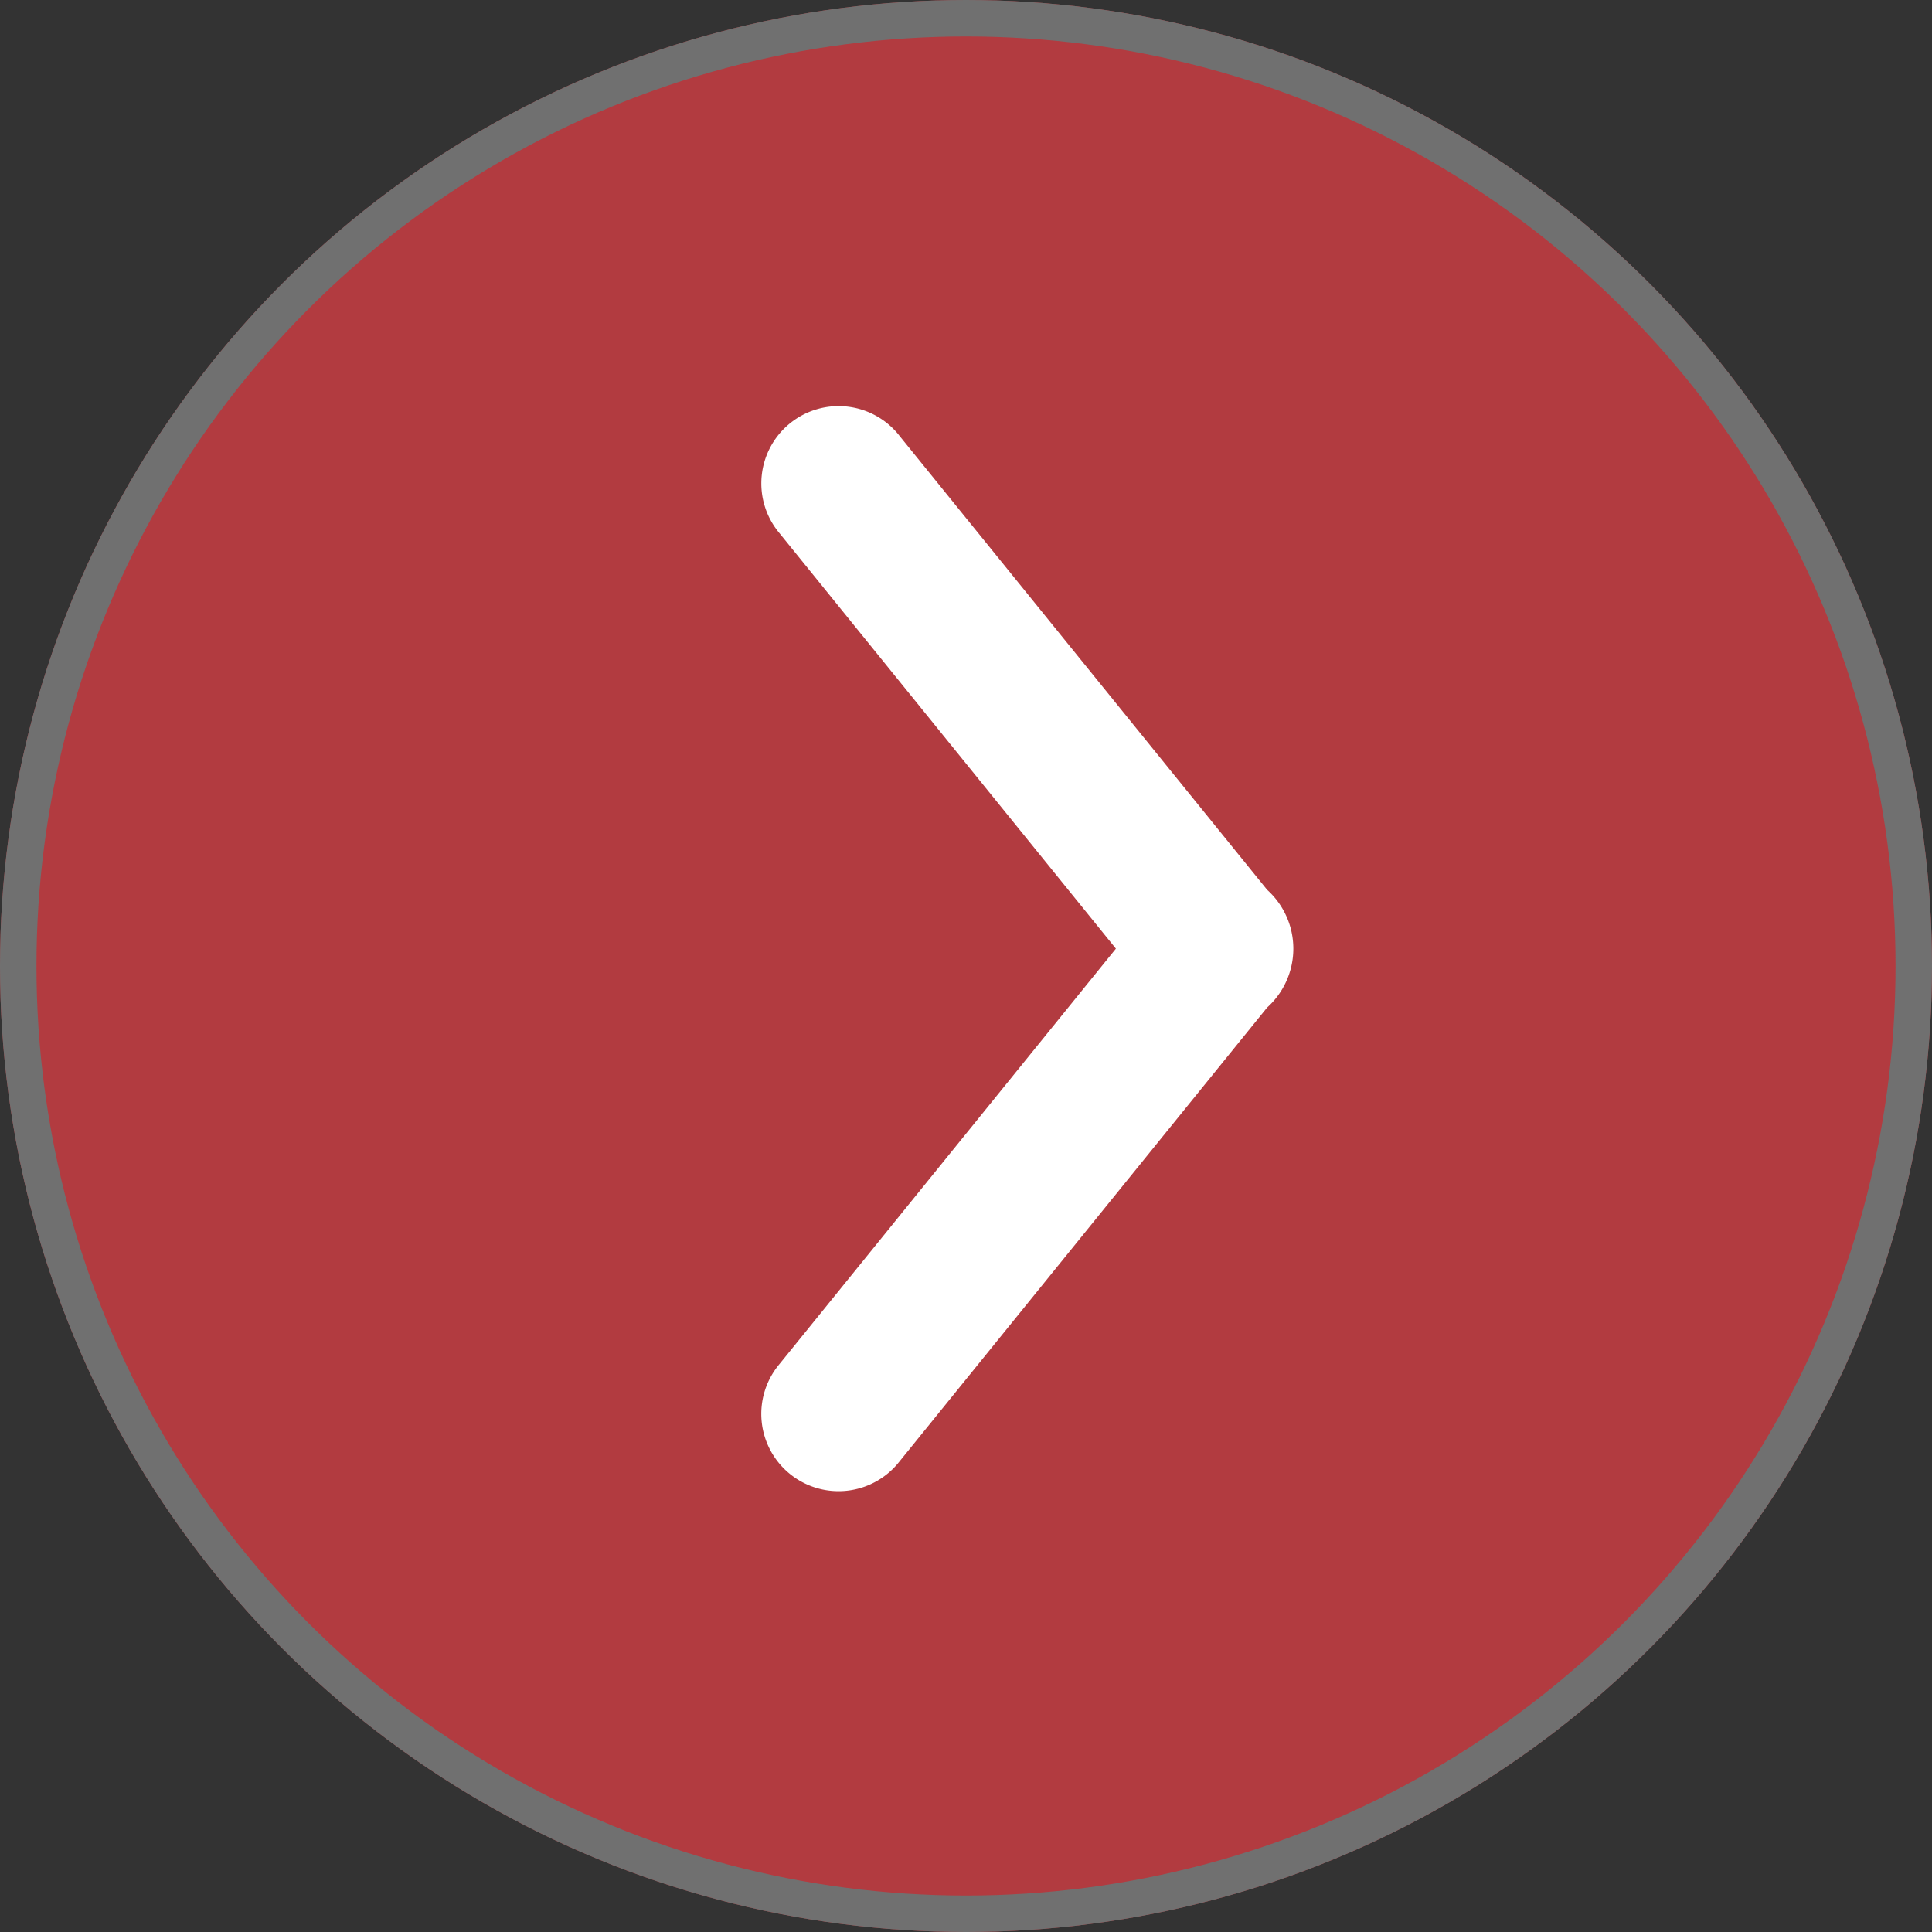
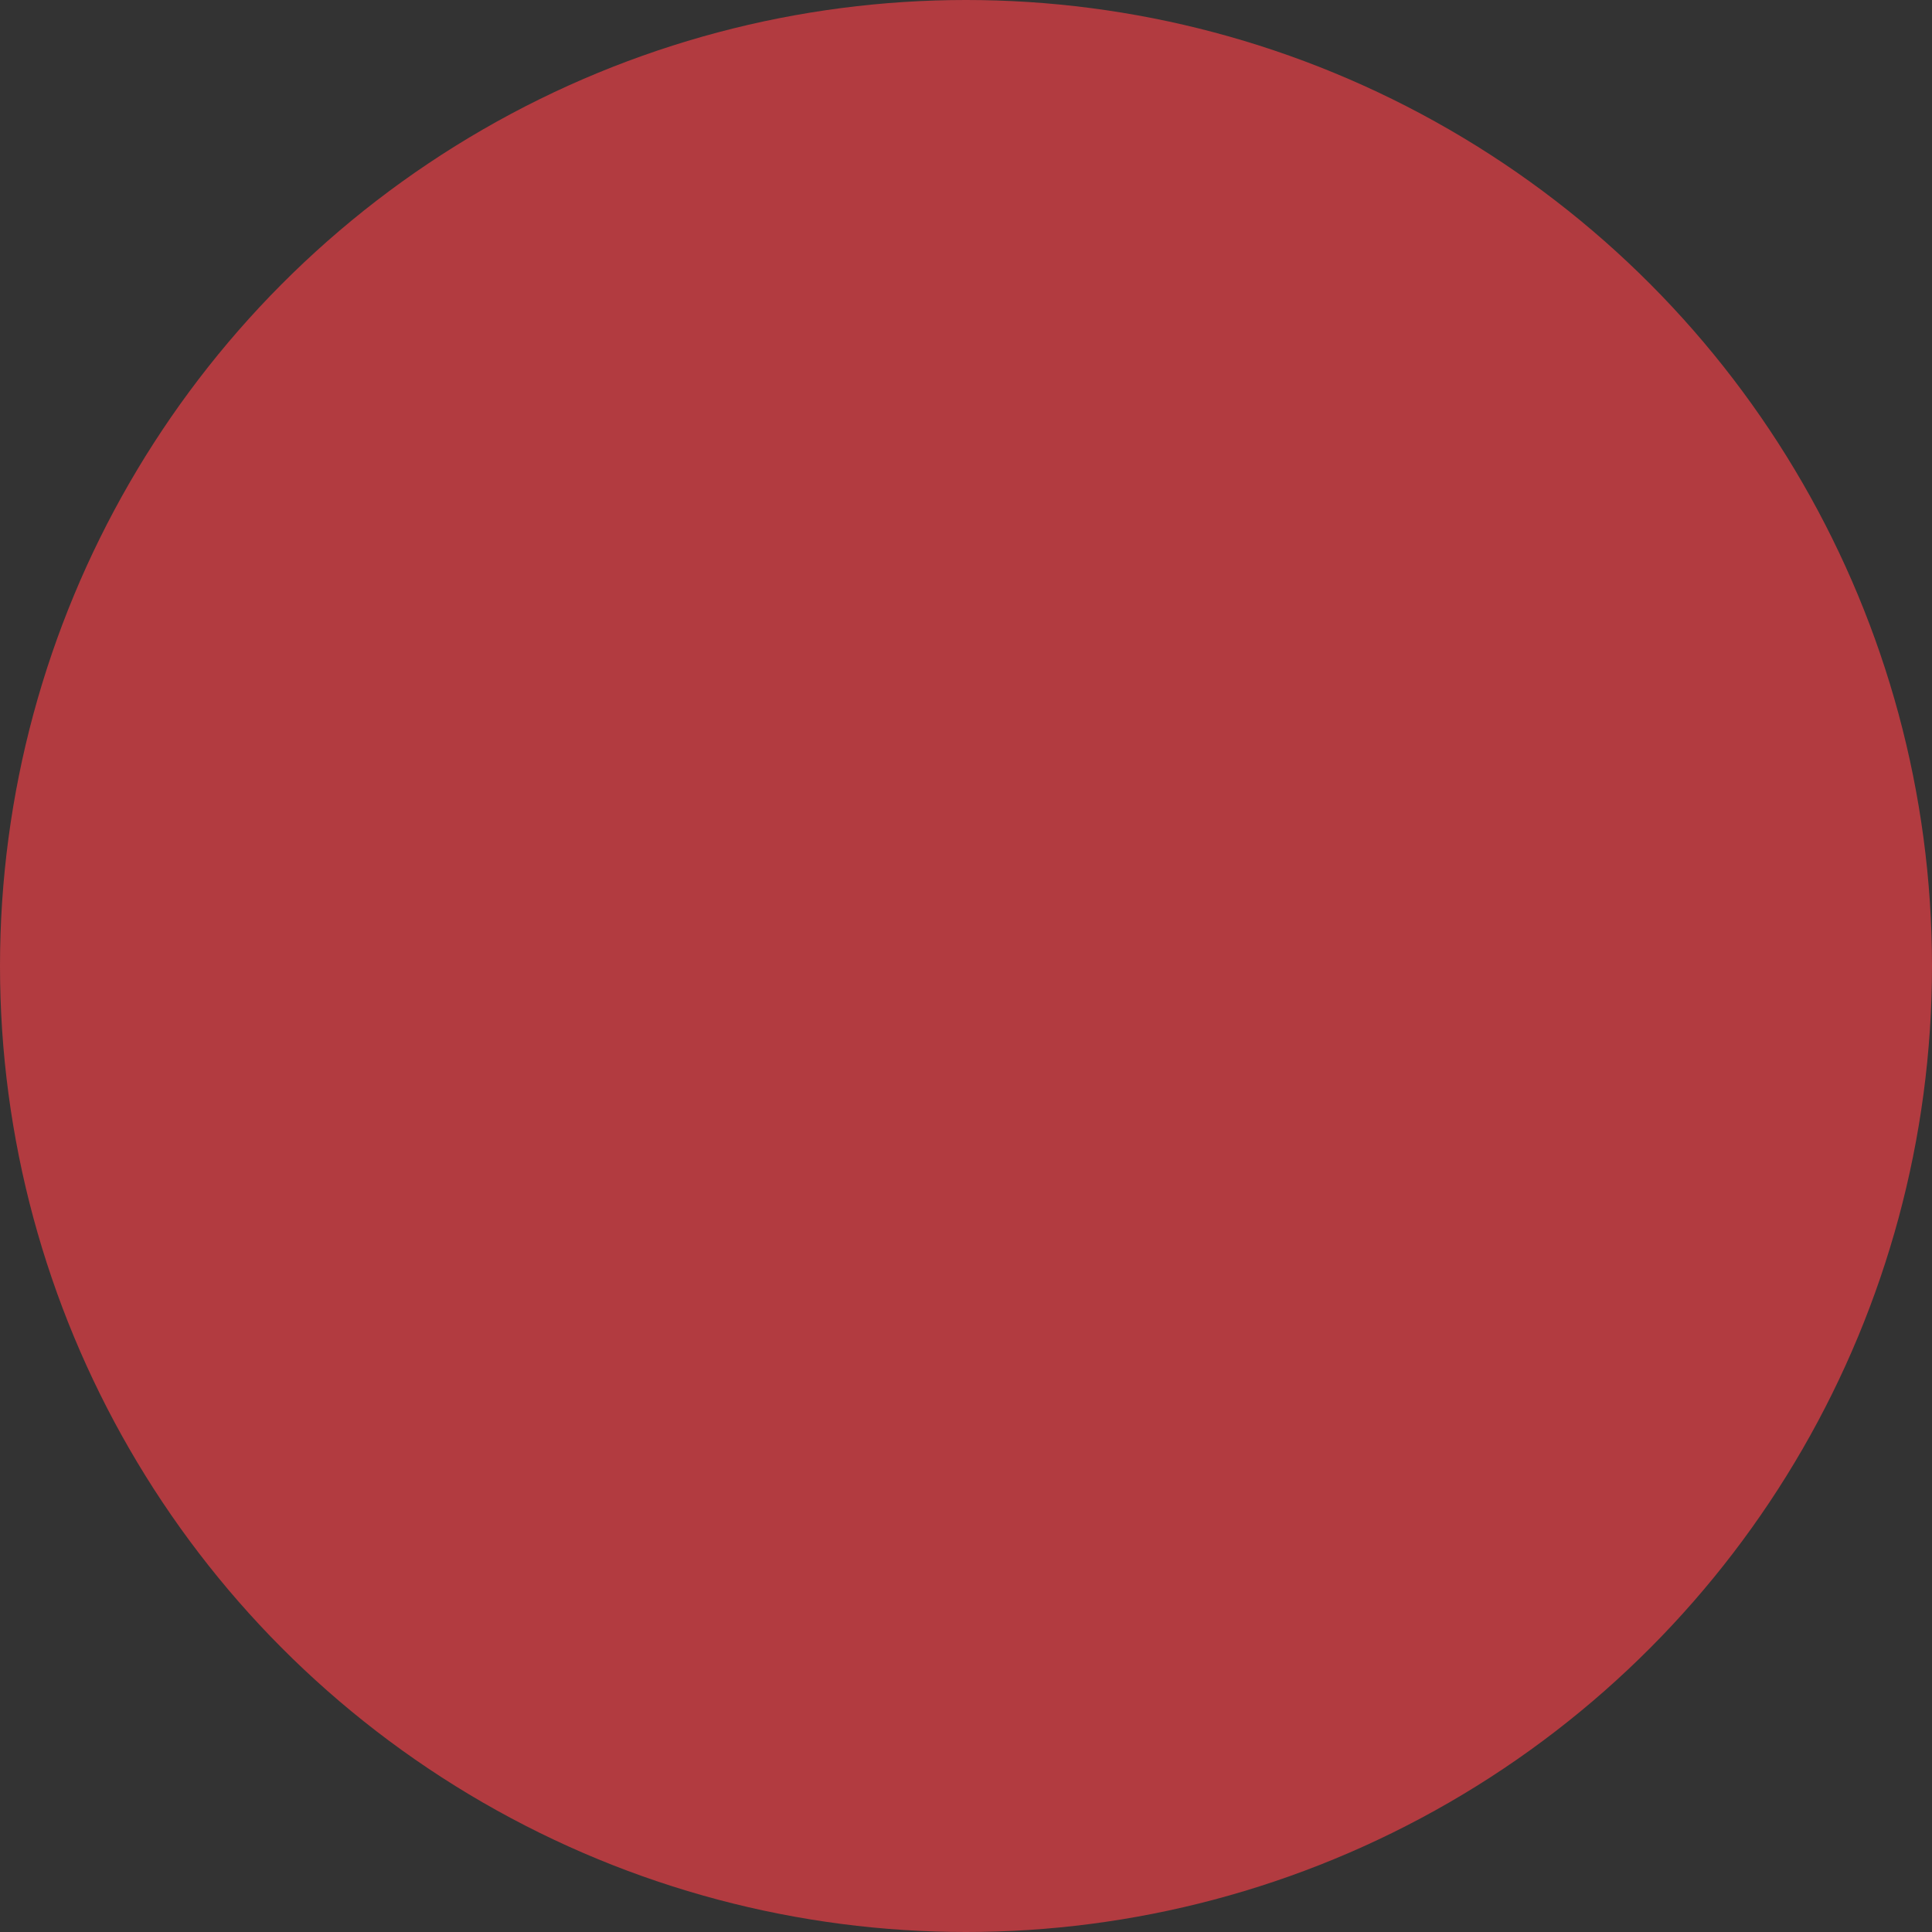
<svg xmlns="http://www.w3.org/2000/svg" width="53" height="53" viewBox="0 0 53 53">
  <rect x="0" y="0" width="53" height="53" fill="#333333" stroke="none" />
  <g id="Group_9" data-name="Group 9" transform="translate(-1036 -4639)">
    <g id="Ellipse_9" data-name="Ellipse 9" transform="translate(1036 4639)" fill="#b23b40" stroke="#707070" stroke-width="1">
      <circle cx="26.5" cy="26.5" r="26.5" stroke="none" />
-       <circle cx="26.5" cy="26.5" r="26" fill="none" />
    </g>
-     <path id="Union_4" data-name="Union 4" d="M10.813,28.943.72,16.48a2.173,2.173,0,0,1,0-3.231L10.813.787a2.12,2.12,0,1,1,3.295,2.668L4.868,14.865l9.239,11.41a2.12,2.12,0,1,1-3.295,2.668Z" transform="translate(1071.48 4679.889) rotate(180)" fill="#fff" />
  </g>
</svg>